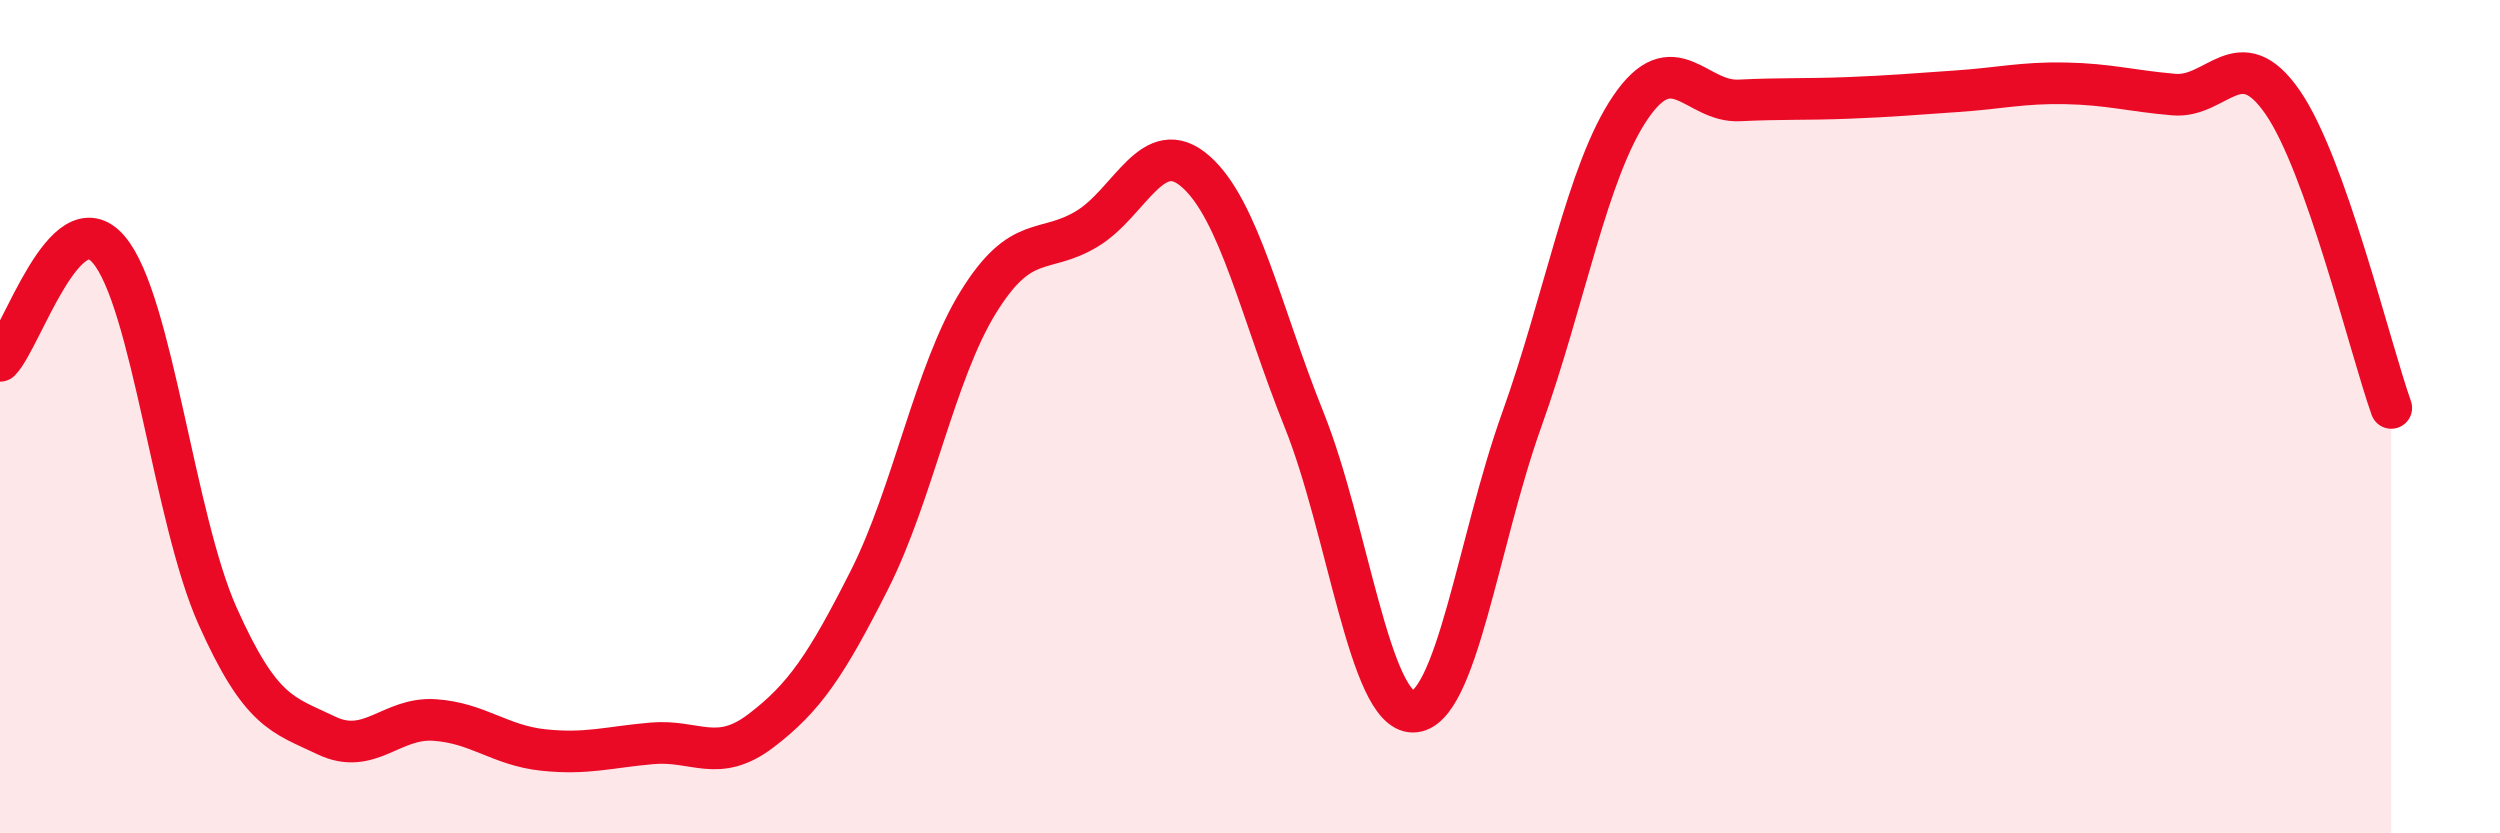
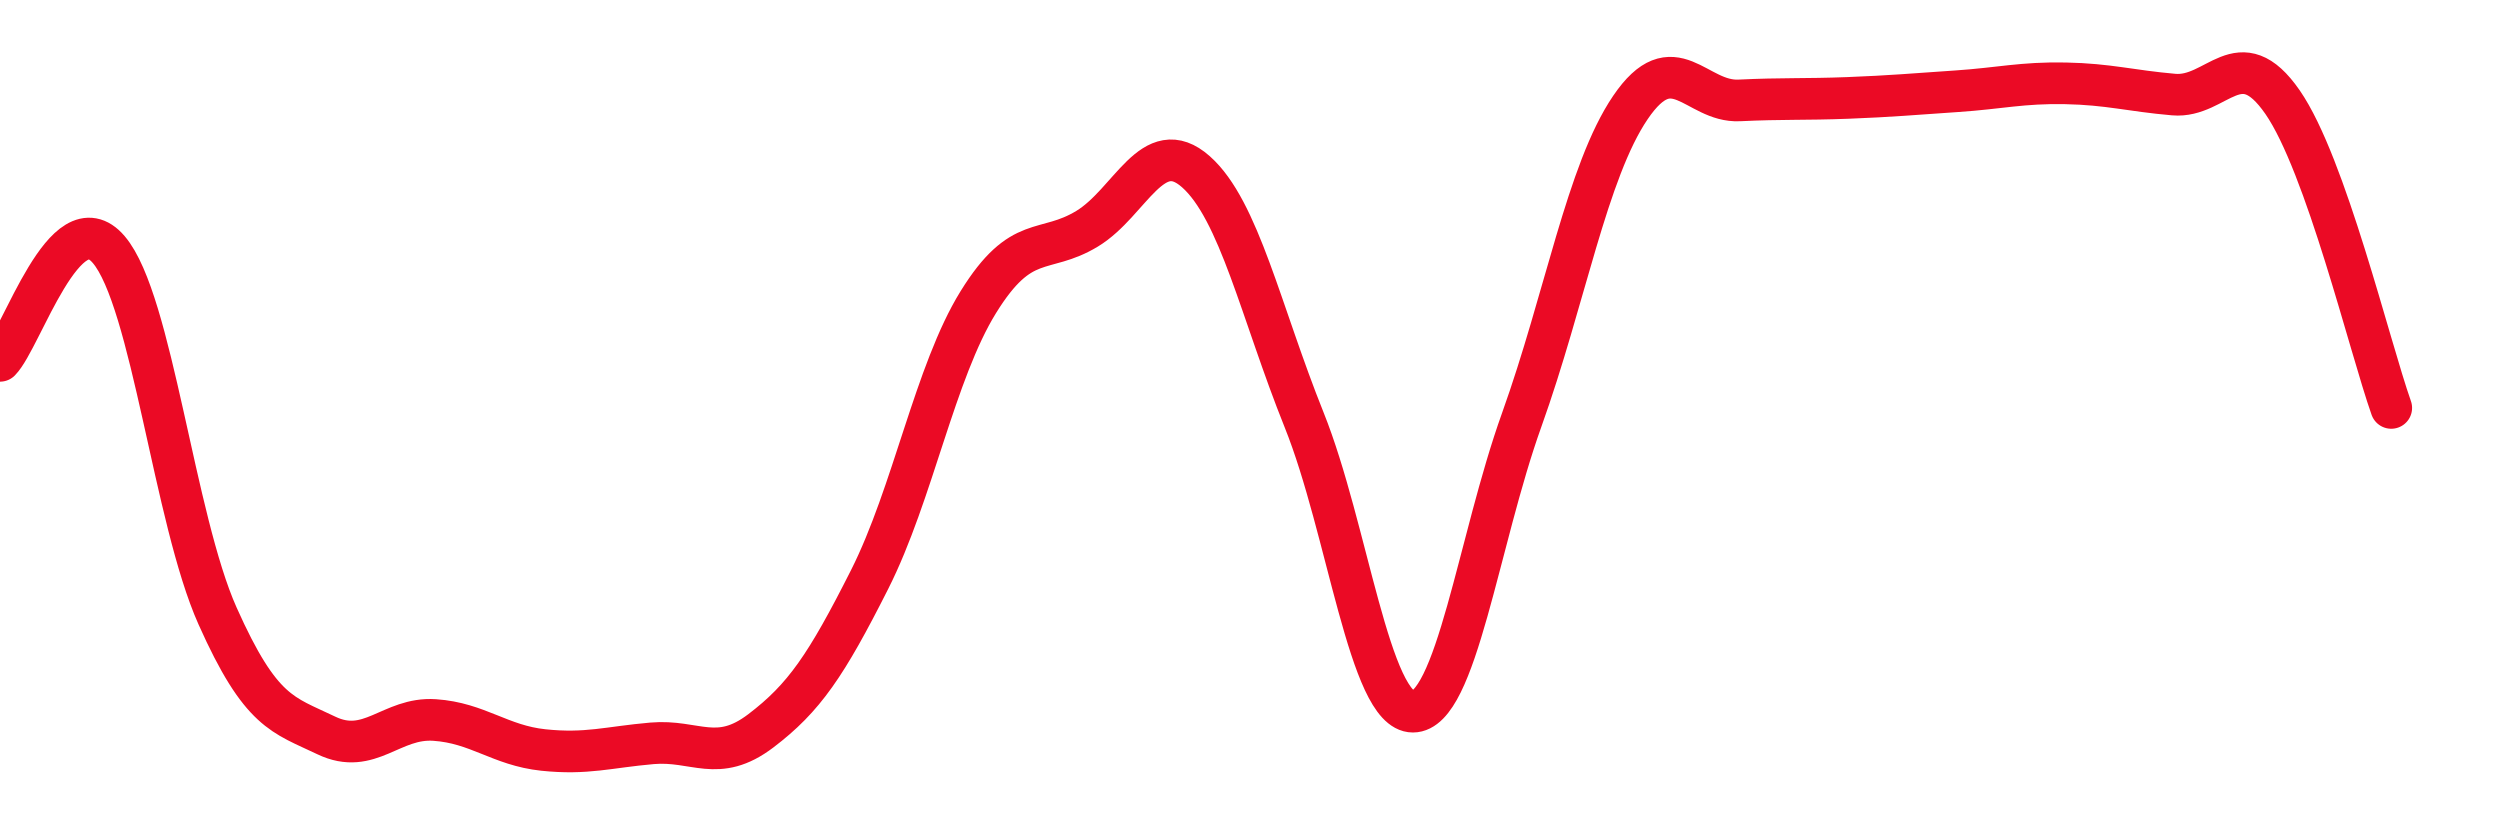
<svg xmlns="http://www.w3.org/2000/svg" width="60" height="20" viewBox="0 0 60 20">
-   <path d="M 0,8.66 C 0.52,8.13 1.57,4.77 2.61,5.99 C 3.65,7.21 4.18,12.45 5.22,14.78 C 6.26,17.11 6.79,17.15 7.83,17.65 C 8.87,18.15 9.39,17.21 10.43,17.28 C 11.47,17.35 12,17.89 13.04,18 C 14.08,18.11 14.61,17.93 15.65,17.84 C 16.69,17.75 17.22,18.33 18.26,17.54 C 19.3,16.75 19.83,15.97 20.87,13.91 C 21.91,11.85 22.44,8.93 23.48,7.25 C 24.52,5.57 25.05,6.12 26.09,5.49 C 27.13,4.86 27.66,3.2 28.7,4.12 C 29.74,5.04 30.26,7.49 31.3,10.08 C 32.34,12.67 32.87,17.08 33.91,17.08 C 34.95,17.08 35.48,12.98 36.52,10.08 C 37.56,7.18 38.09,4.11 39.13,2.58 C 40.17,1.05 40.7,2.46 41.74,2.41 C 42.78,2.36 43.31,2.39 44.35,2.35 C 45.39,2.31 45.92,2.26 46.96,2.19 C 48,2.12 48.53,1.98 49.57,2 C 50.61,2.02 51.13,2.18 52.17,2.27 C 53.21,2.36 53.74,0.95 54.78,2.45 C 55.82,3.95 56.87,8.32 57.39,9.79L57.39 20L0 20Z" fill="#EB0A25" opacity="0.1" stroke-linecap="round" stroke-linejoin="round" />
  <path d="M 0,8.66 C 0.52,8.13 1.57,4.77 2.61,5.99 C 3.65,7.21 4.18,12.45 5.22,14.78 C 6.26,17.11 6.79,17.15 7.83,17.65 C 8.87,18.15 9.39,17.21 10.43,17.28 C 11.47,17.35 12,17.89 13.04,18 C 14.08,18.11 14.61,17.93 15.65,17.84 C 16.69,17.75 17.22,18.33 18.26,17.54 C 19.3,16.75 19.83,15.97 20.87,13.91 C 21.91,11.85 22.44,8.93 23.48,7.25 C 24.52,5.57 25.05,6.12 26.09,5.49 C 27.13,4.86 27.66,3.2 28.7,4.12 C 29.74,5.04 30.26,7.49 31.3,10.08 C 32.34,12.67 32.87,17.08 33.91,17.08 C 34.95,17.08 35.48,12.98 36.52,10.08 C 37.56,7.18 38.09,4.11 39.13,2.58 C 40.17,1.05 40.7,2.46 41.74,2.41 C 42.78,2.36 43.31,2.39 44.35,2.35 C 45.39,2.31 45.92,2.26 46.96,2.19 C 48,2.12 48.53,1.98 49.57,2 C 50.61,2.02 51.13,2.18 52.17,2.27 C 53.21,2.36 53.74,0.95 54.78,2.45 C 55.82,3.95 56.87,8.32 57.39,9.79" stroke="#EB0A25" stroke-width="1" fill="none" stroke-linecap="round" stroke-linejoin="round" />
</svg>